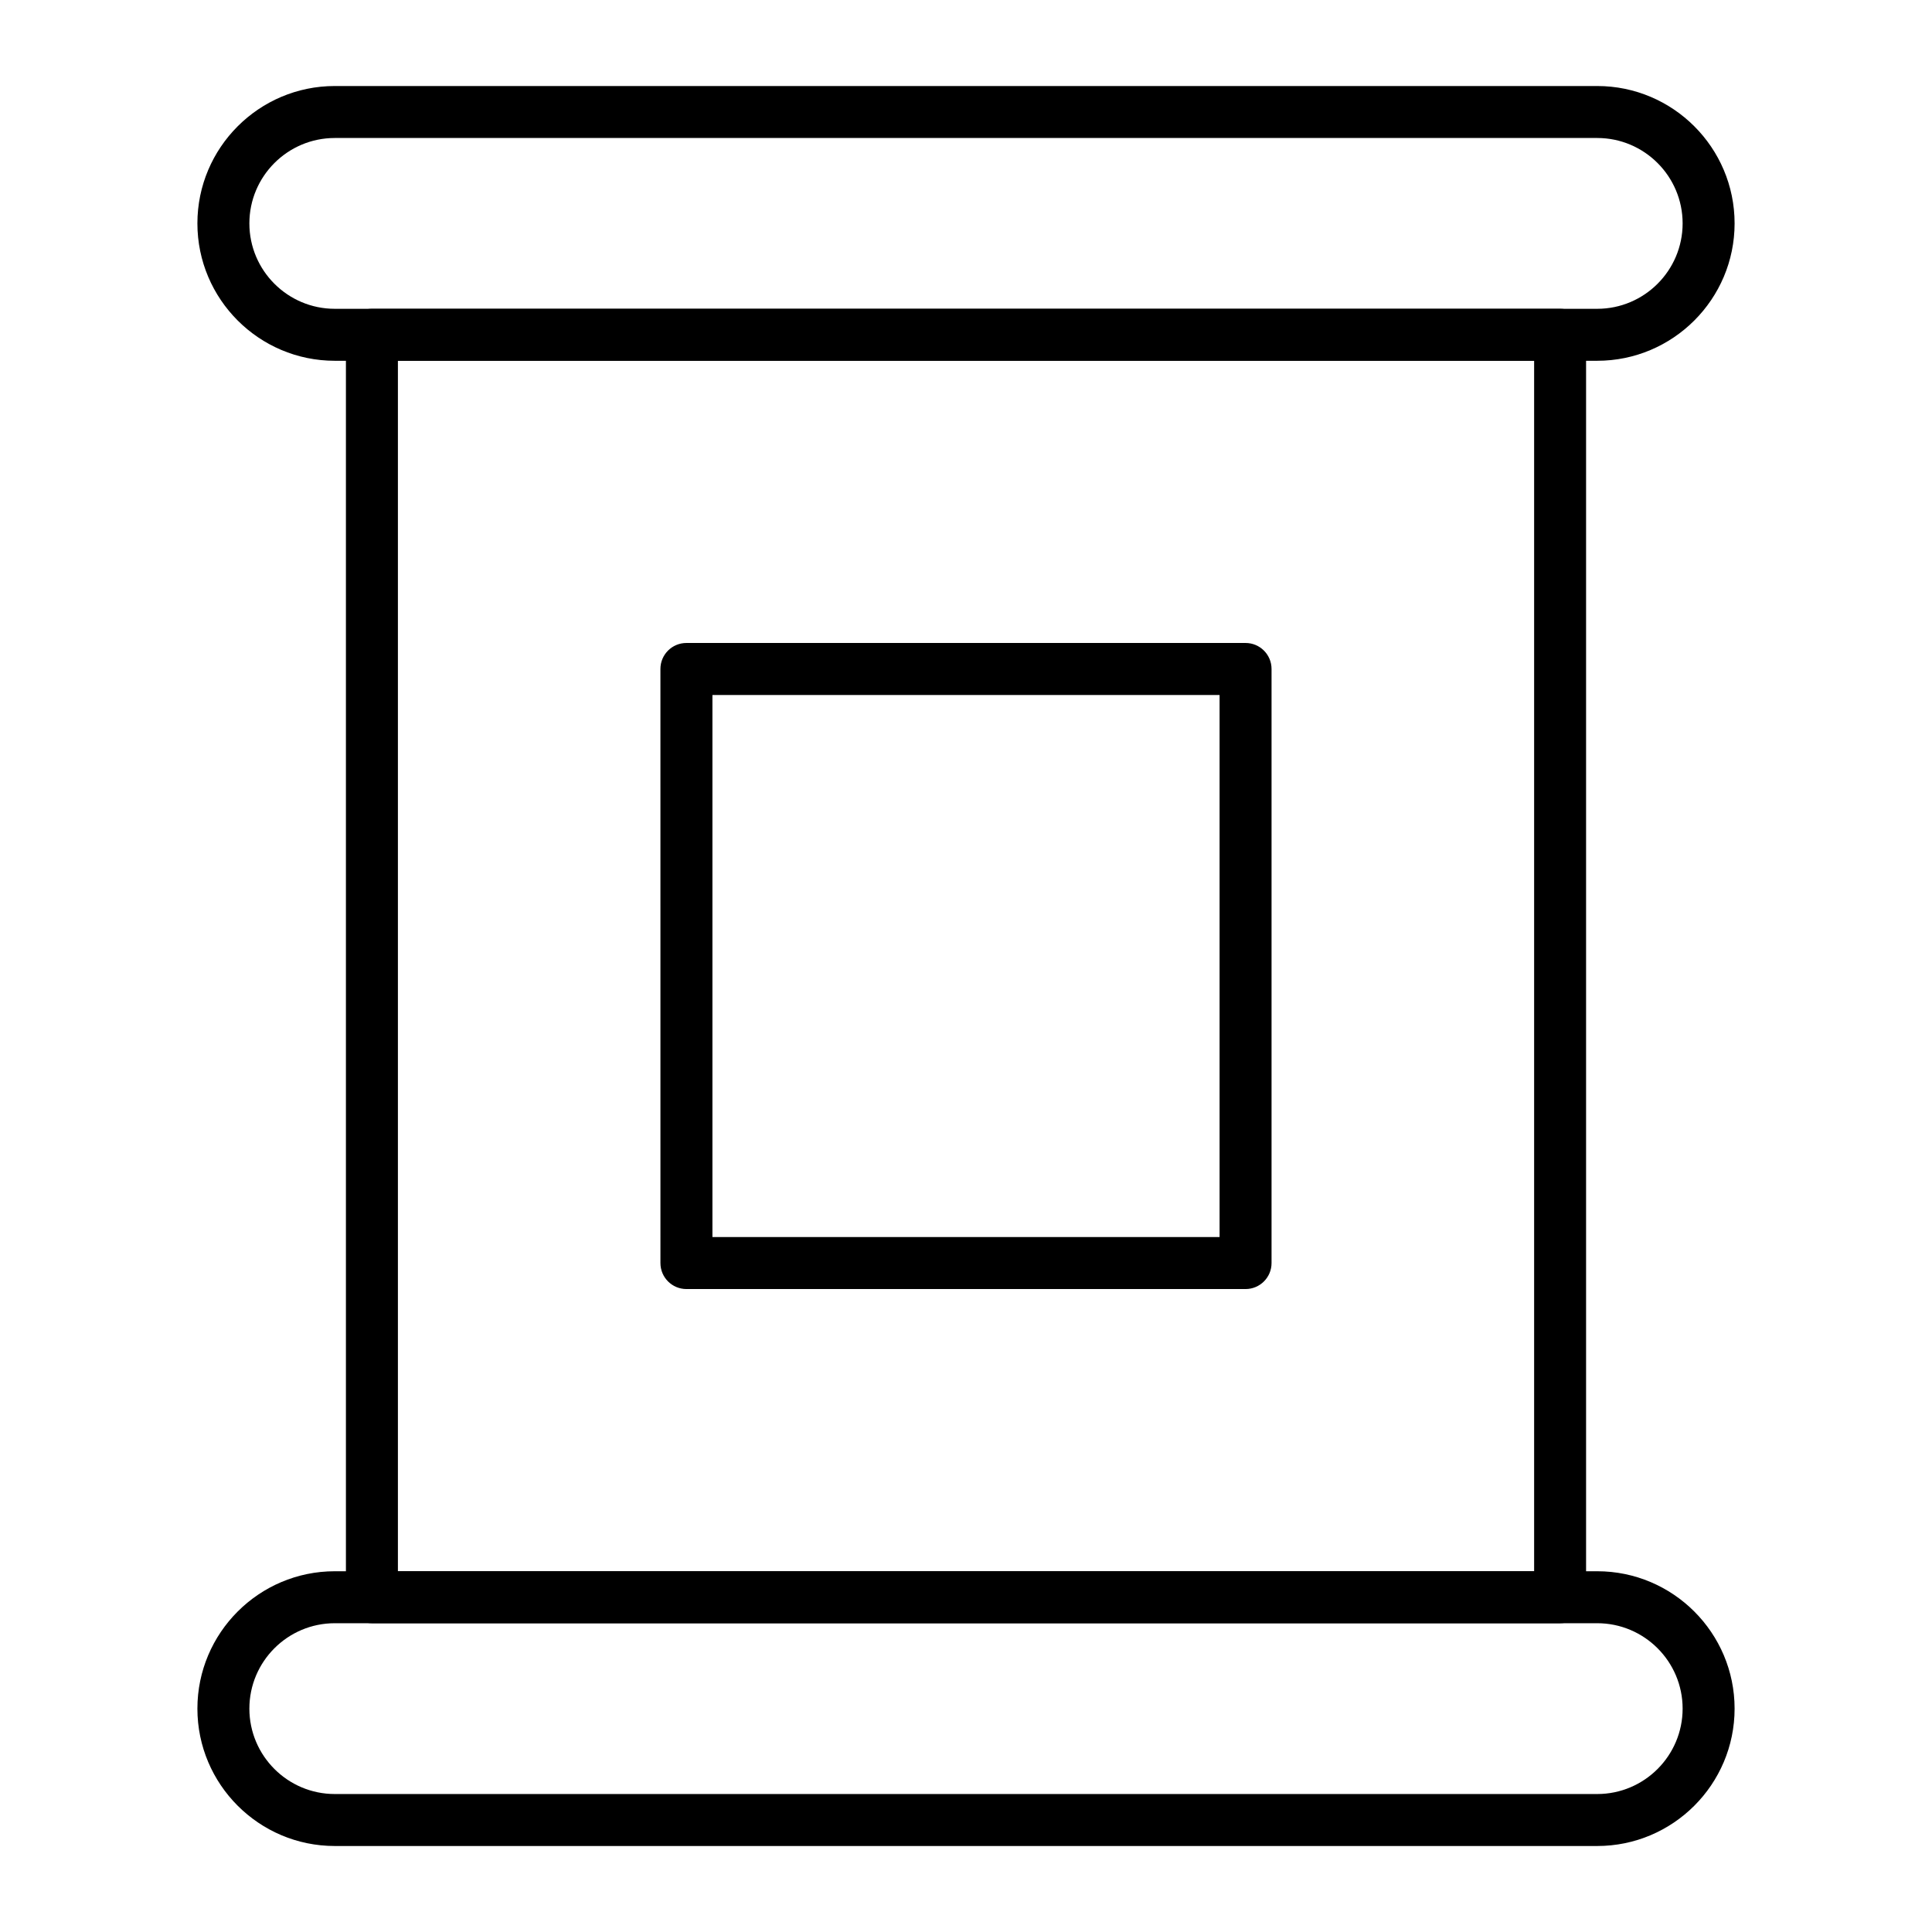
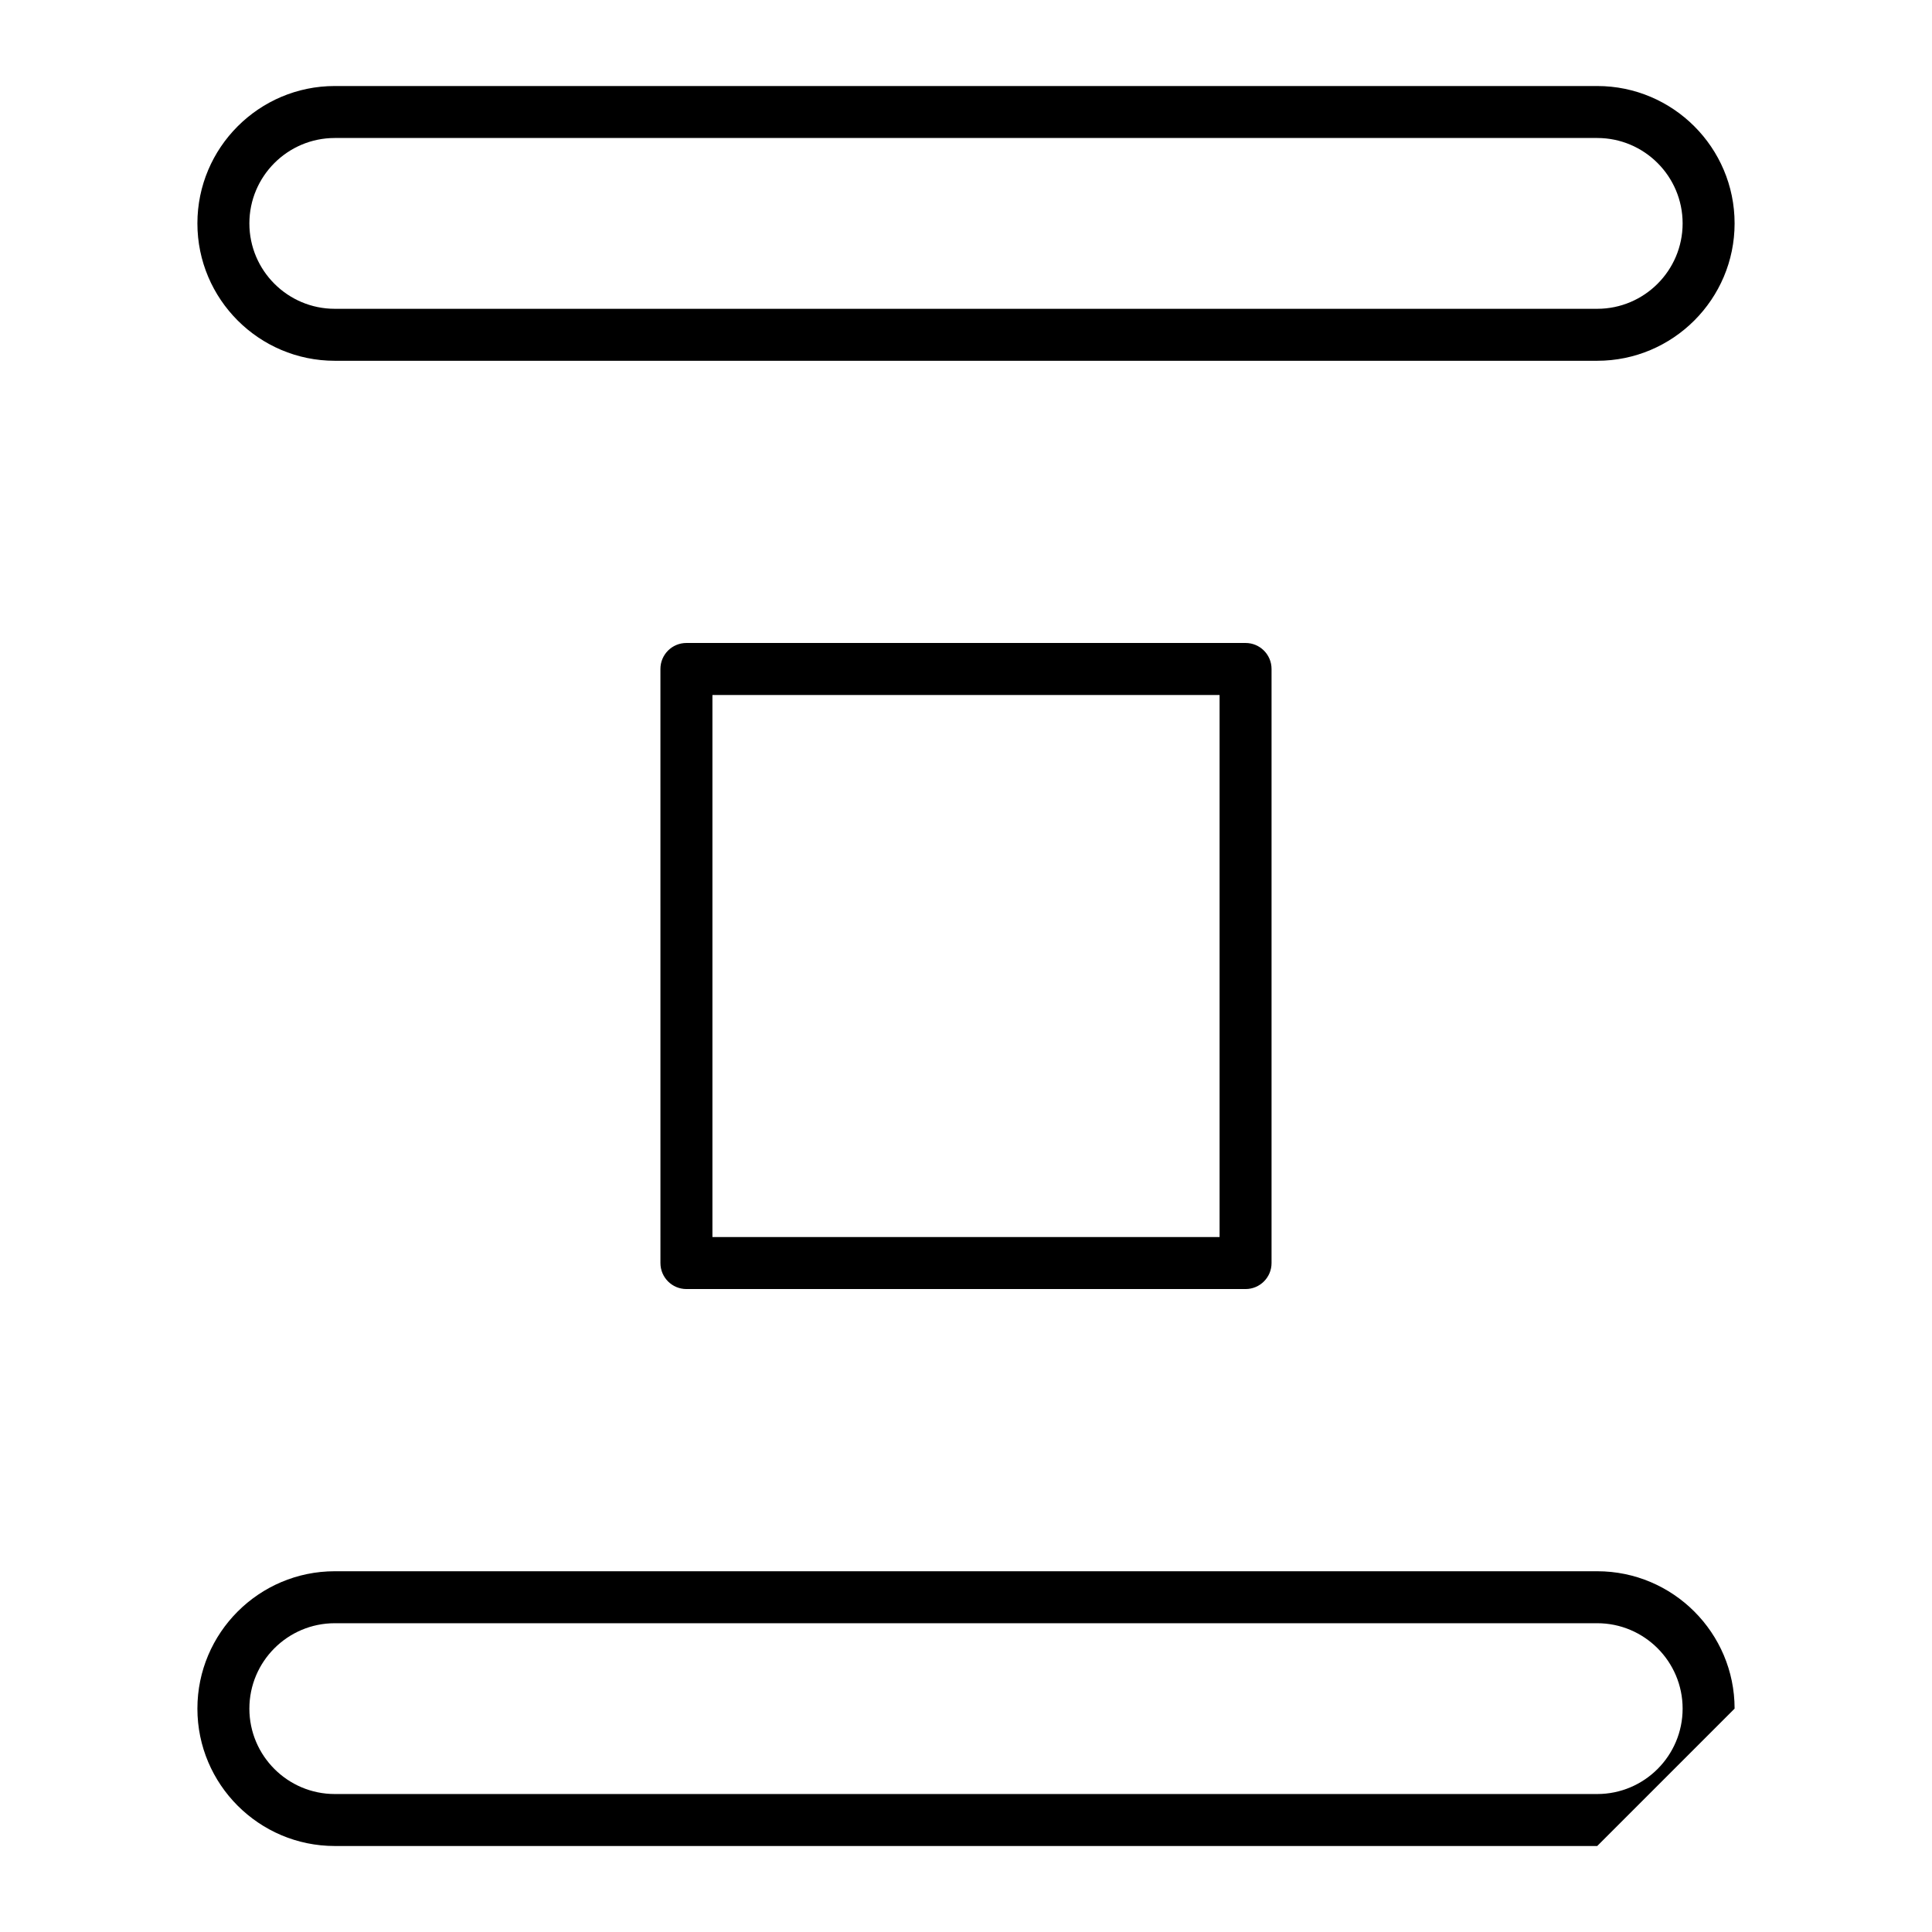
<svg xmlns="http://www.w3.org/2000/svg" fill="#000000" width="800px" height="800px" version="1.1" viewBox="144 144 512 512">
  <g>
    <path d="m567.28 239.61h-334.56c-20.074 0-36.406-16.332-36.406-36.406s16.332-36.406 36.406-36.406h334.56c20.074 0 36.406 16.332 36.406 36.406s-16.332 36.406-36.41 36.406zm-334.56-59.039c-12.48 0-22.633 10.152-22.633 22.633s10.152 22.633 22.633 22.633h334.56c12.48 0 22.633-10.152 22.633-22.633s-10.152-22.633-22.633-22.633z" />
-     <path d="m567.28 633.21h-334.56c-20.074 0-36.406-16.332-36.406-36.406s16.332-36.406 36.406-36.406h334.56c20.074 0 36.406 16.332 36.406 36.406s-16.332 36.406-36.41 36.406zm-334.56-59.039c-12.48 0-22.633 10.152-22.633 22.633s10.152 22.633 22.633 22.633h334.56c12.48 0 22.633-10.152 22.633-22.633s-10.152-22.633-22.633-22.633z" />
-     <path d="m557.44 574.17h-314.88c-3.805 0-6.887-3.082-6.887-6.887v-334.56c0-3.805 3.082-6.887 6.887-6.887h314.88c3.805 0 6.887 3.082 6.887 6.887v334.56c0 3.801-3.086 6.887-6.891 6.887zm-307.99-13.777h301.11v-320.79h-301.11z" />
+     <path d="m567.28 633.21h-334.56c-20.074 0-36.406-16.332-36.406-36.406s16.332-36.406 36.406-36.406h334.56c20.074 0 36.406 16.332 36.406 36.406zm-334.56-59.039c-12.48 0-22.633 10.152-22.633 22.633s10.152 22.633 22.633 22.633h334.56c12.48 0 22.633-10.152 22.633-22.633s-10.152-22.633-22.633-22.633z" />
    <path d="m474.09 485.61h-148.18c-3.805 0-6.887-3.082-6.887-6.887l-0.004-157.44c0-3.805 3.082-6.887 6.887-6.887h148.18c3.805 0 6.887 3.082 6.887 6.887v157.44c0.004 3.805-3.082 6.887-6.883 6.887zm-141.29-13.773h134.4v-143.66h-134.4z" />
  </g>
</svg>